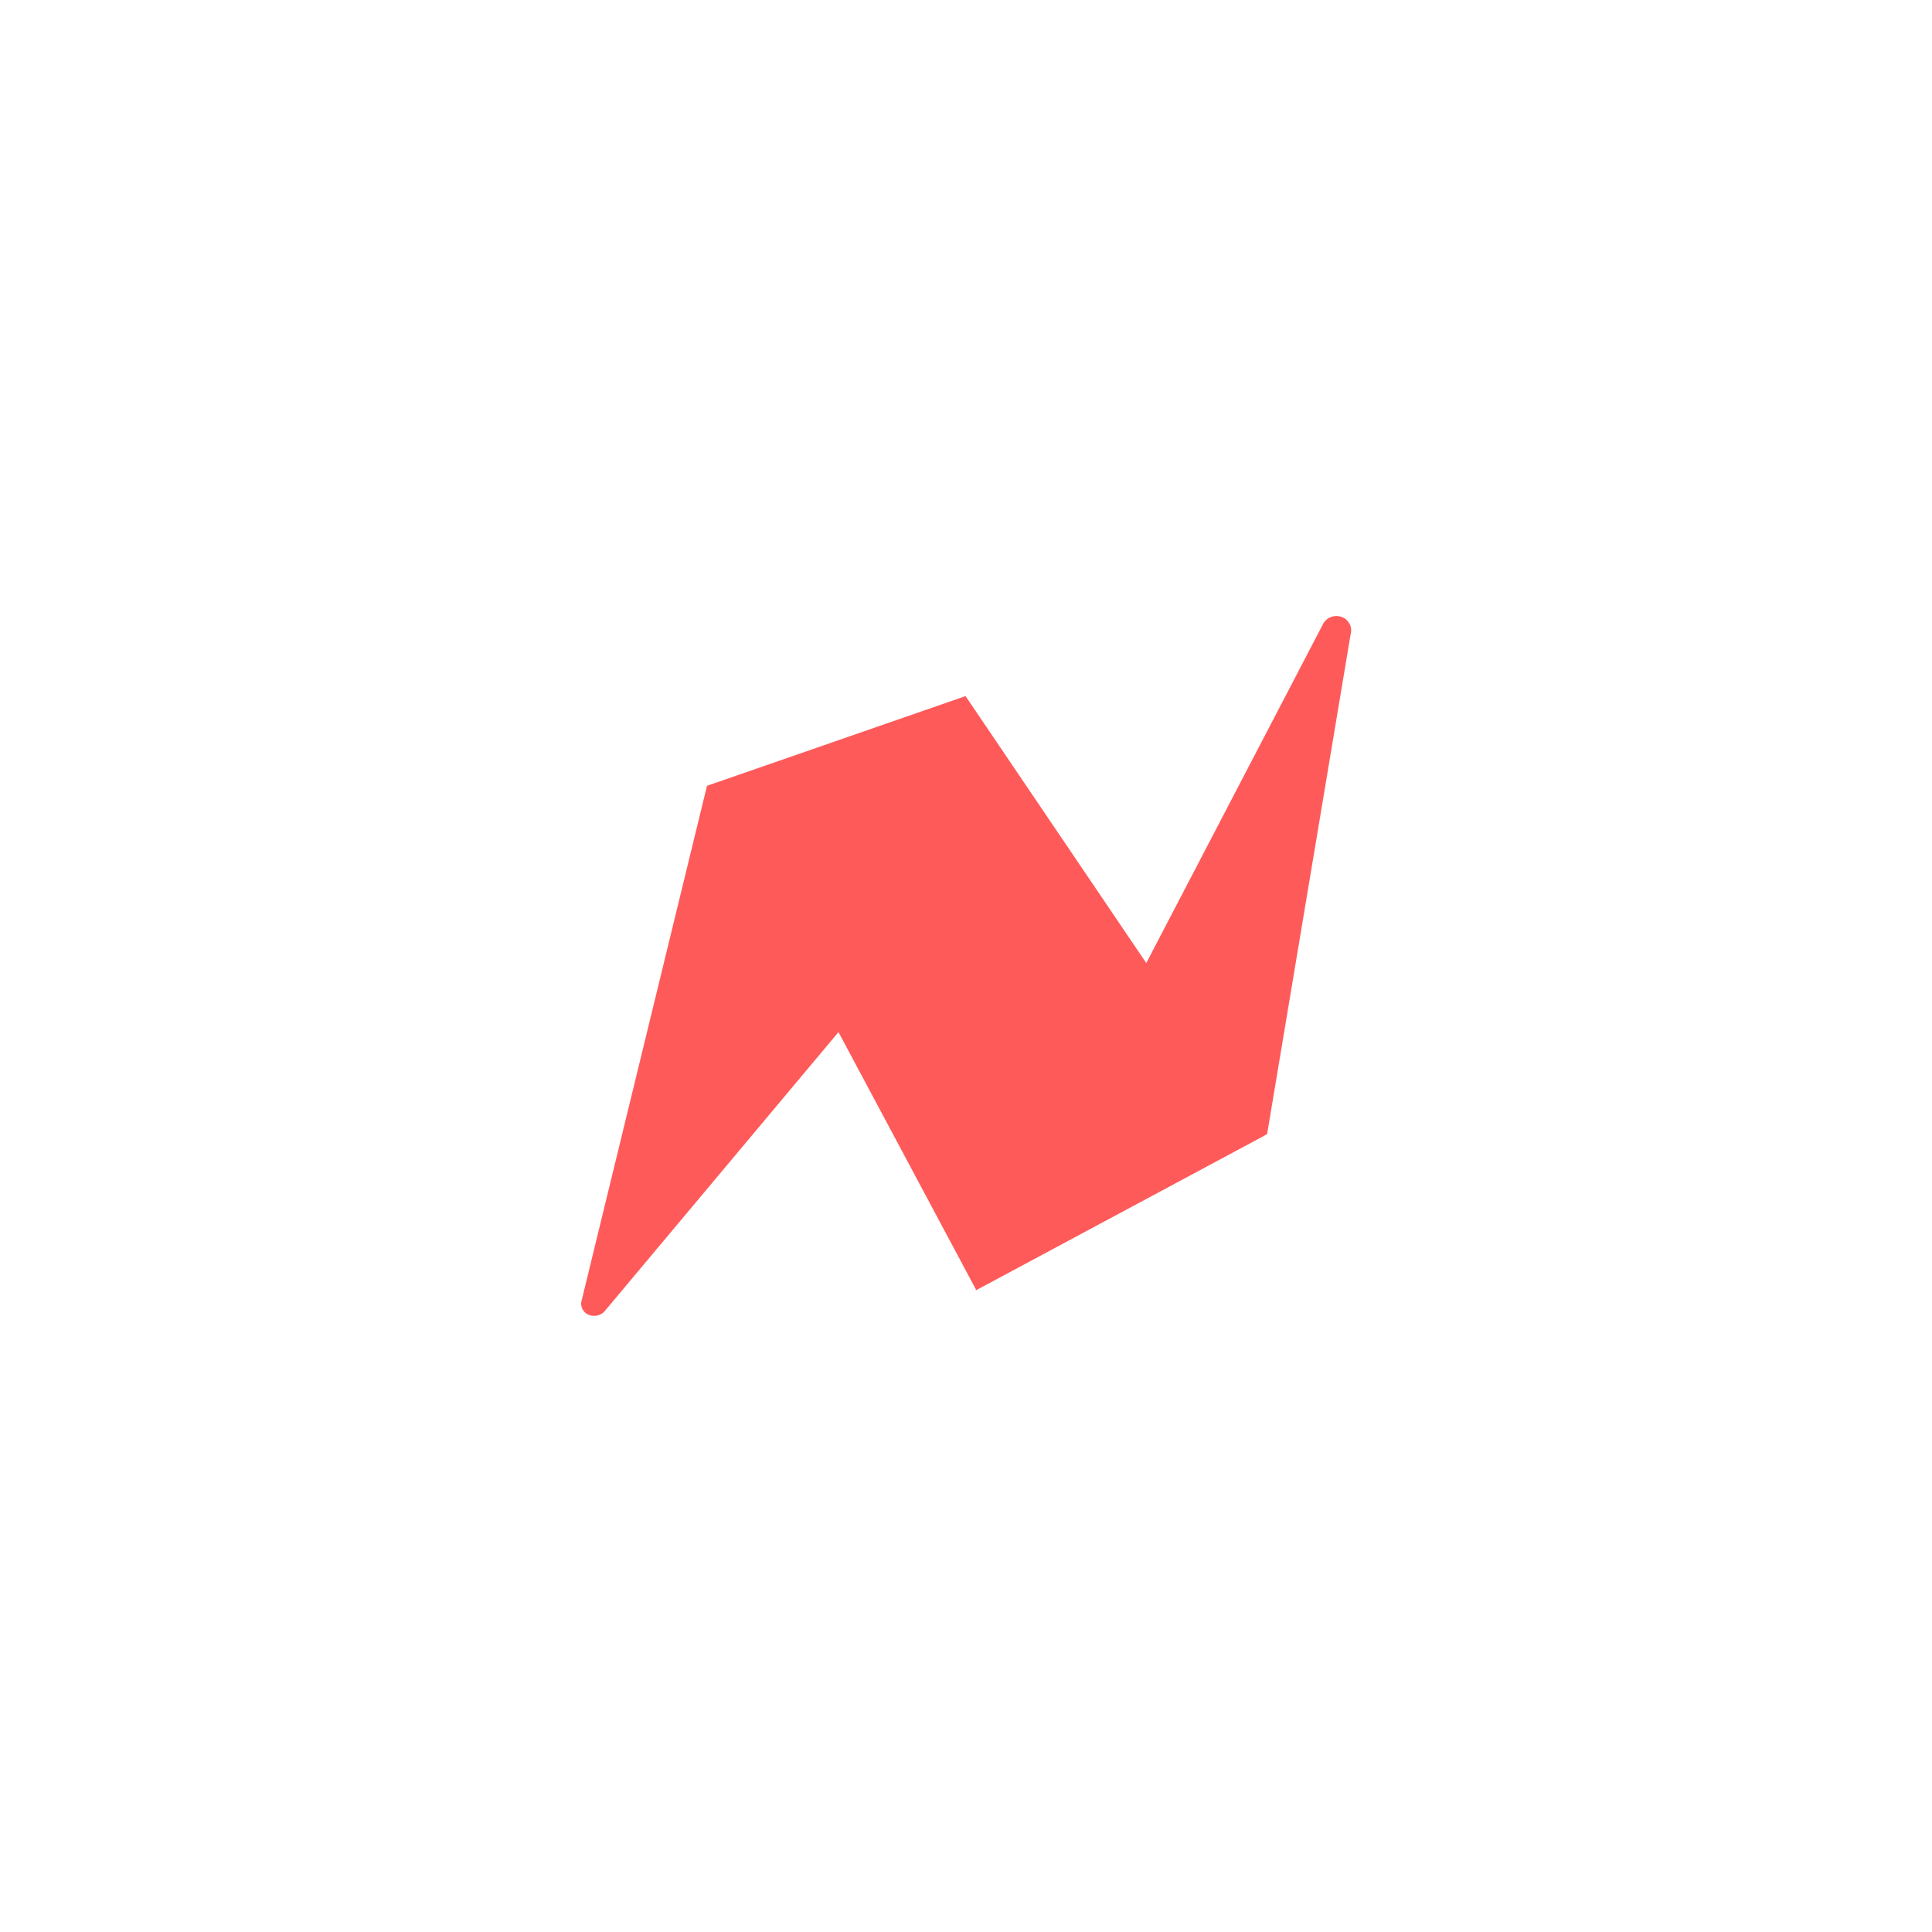
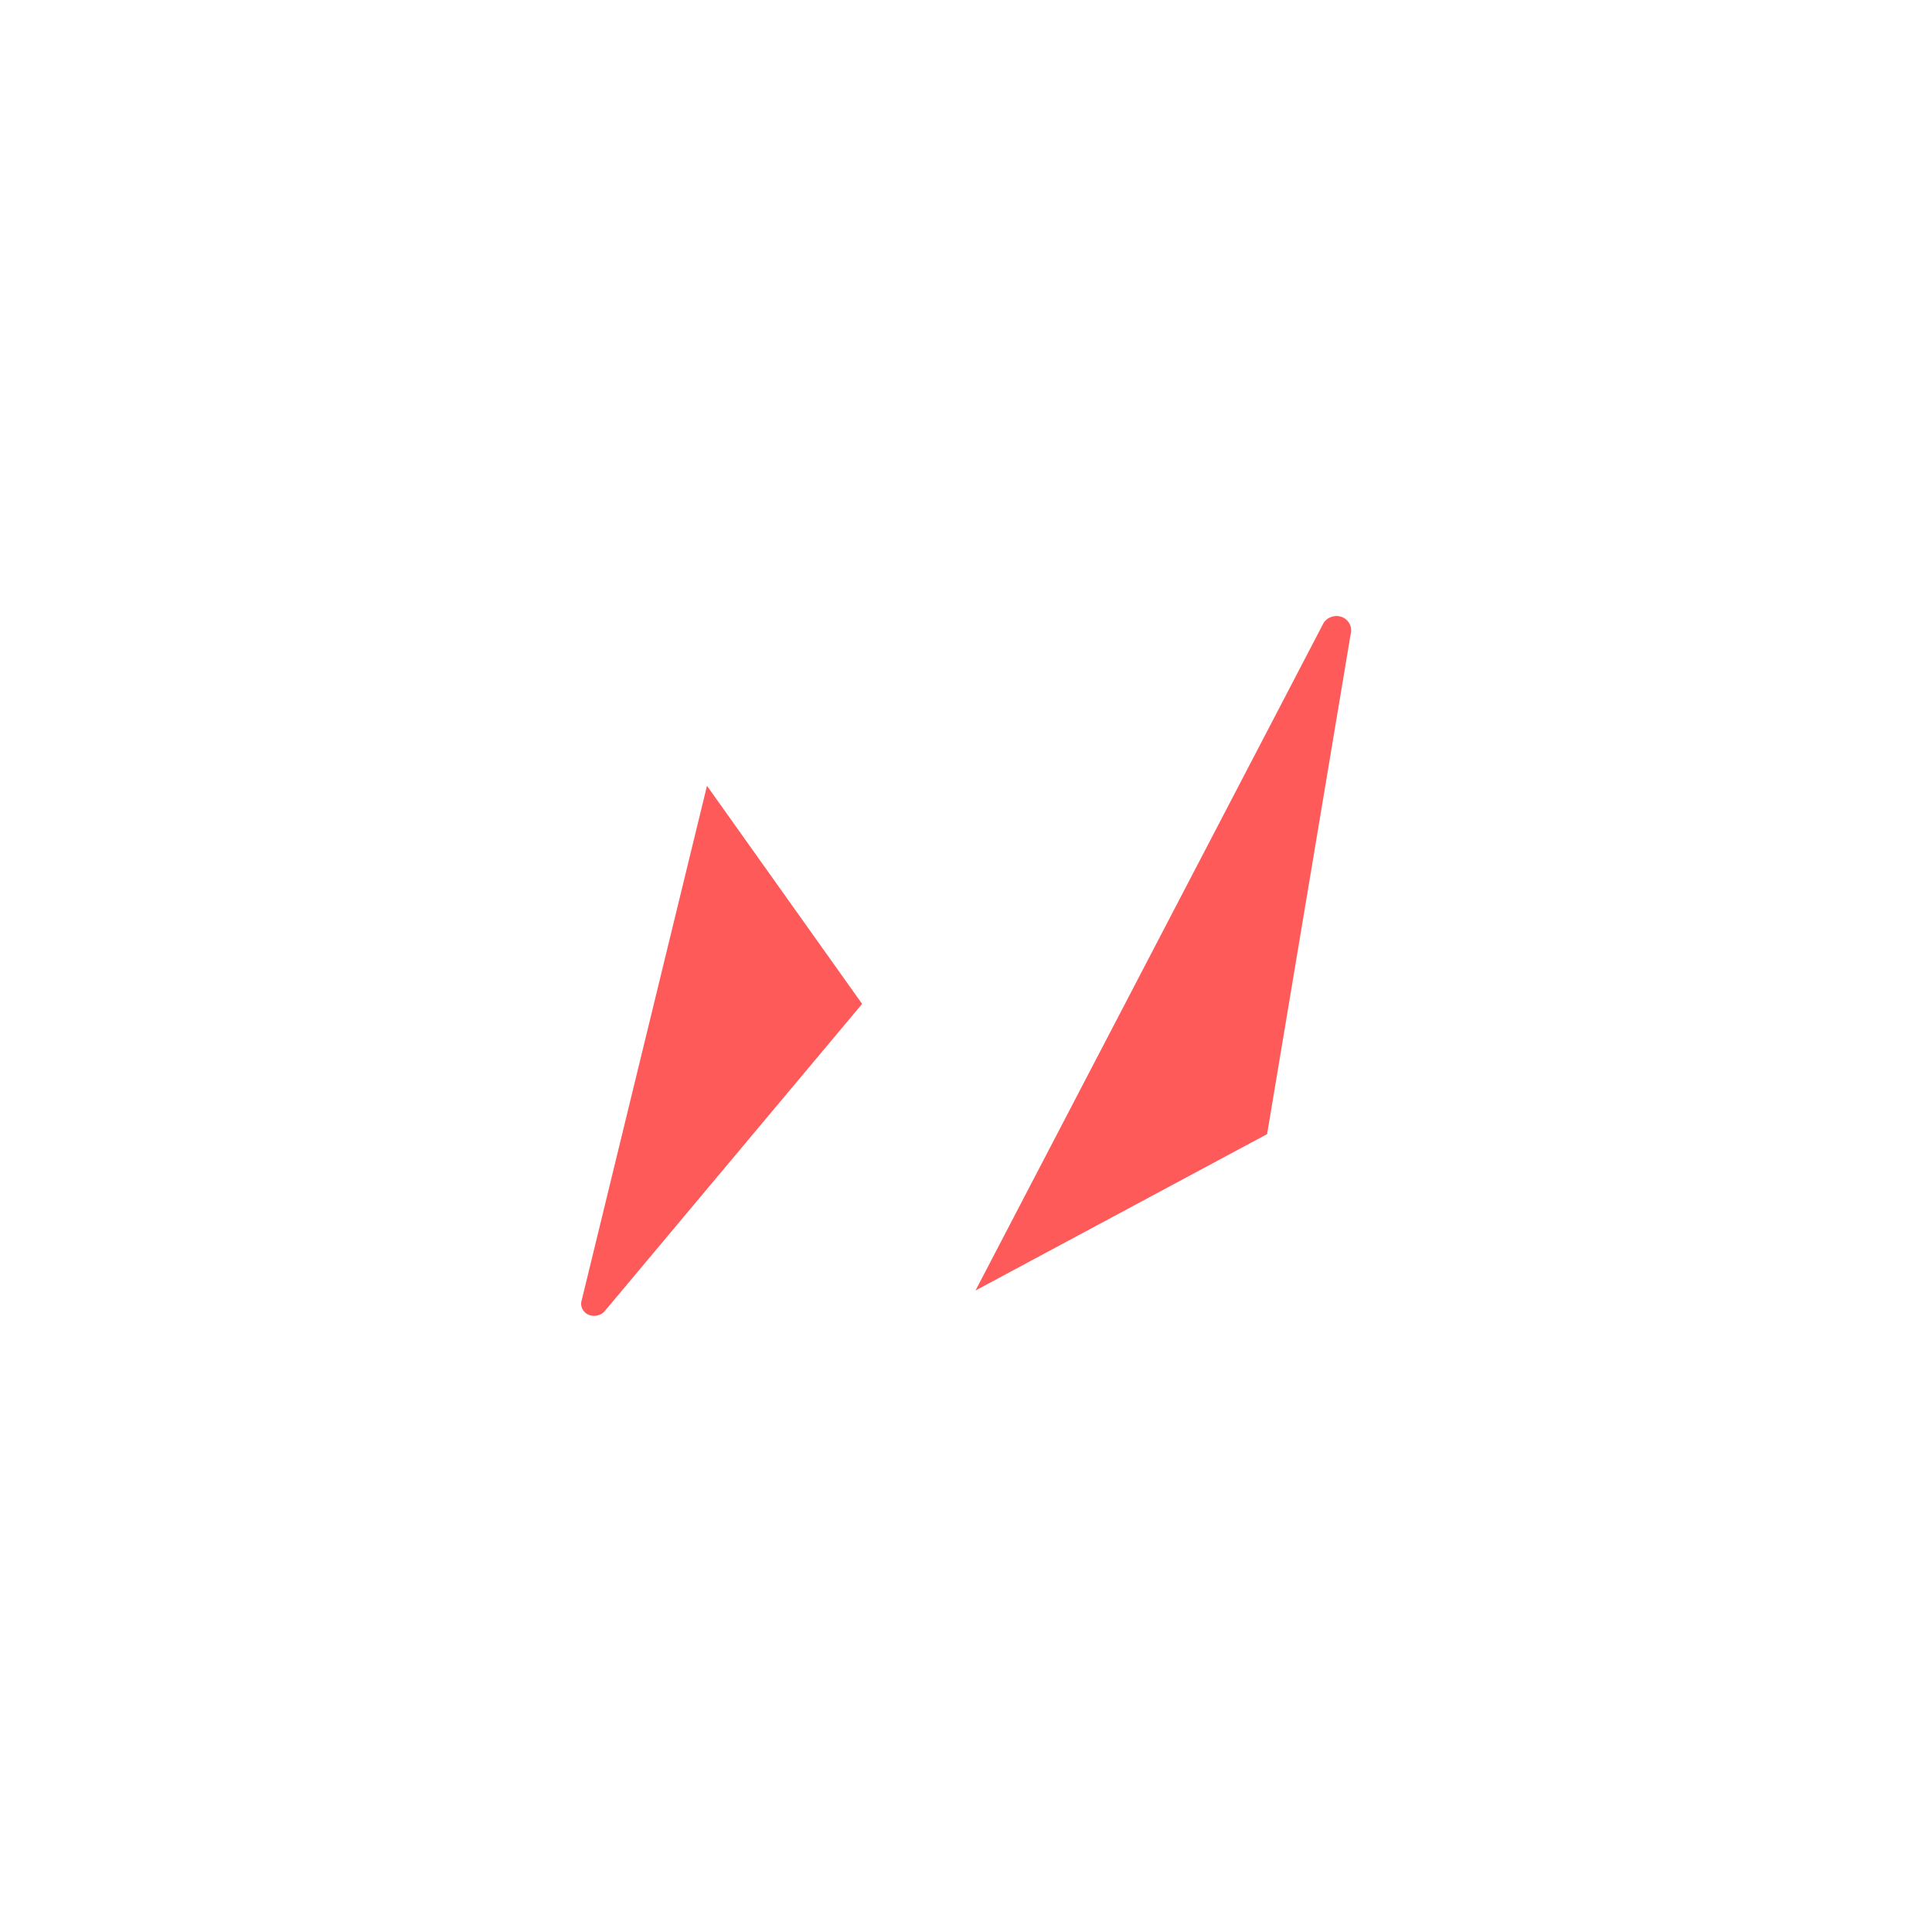
<svg xmlns="http://www.w3.org/2000/svg" width="145" height="145" viewBox="0 0 145 145">
  <defs>
    <filter id="Rectangle_4780" x="0" y="0" width="145" height="145" filterUnits="userSpaceOnUse">
      <feOffset input="SourceAlpha" />
      <feGaussianBlur stdDeviation="7.5" result="blur" />
      <feFlood flood-opacity="0.078" />
      <feComposite operator="in" in2="blur" />
      <feComposite in="SourceGraphic" />
    </filter>
  </defs>
  <g id="Newsbreak_logo" transform="translate(-3512.5 -925.5)">
    <g id="d2" transform="translate(2635 -906)">
      <g transform="matrix(1, 0, 0, 1, 877.5, 1831.5)" filter="url(#Rectangle_4780)">
        <rect id="Rectangle_4780-2" data-name="Rectangle 4780" width="100" height="100" rx="50" transform="translate(22.5 22.5)" fill="#fff" />
      </g>
    </g>
    <g id="Group_33243" data-name="Group 33243" transform="translate(66.114 -251.264)">
      <path id="Path_138075" data-name="Path 138075" d="M.006,71.712l9.44-38.765L21.089,49.314,1.736,72.414a1.084,1.084,0,0,1-1.169.234A.915.915,0,0,1,.006,71.712Z" transform="translate(3490 1202.794)" fill="#ff5a5a" />
-       <path id="Path_138076" data-name="Path 138076" d="M24.426,22.269l19.406-6.734L66.183,48.549,44.626,60.1Z" transform="translate(3475.02 1213.472)" fill="#ff5a5a" fill-rule="evenodd" />
      <path id="Path_138077" data-name="Path 138077" d="M102.681.49,76.542,50.618,98.426,38.881l6.266-37.5a1.074,1.074,0,0,0-.655-1.309A1.166,1.166,0,0,0,102.681.49Z" transform="translate(3443.058 1223)" fill="#ff5a5a" />
    </g>
  </g>
</svg>